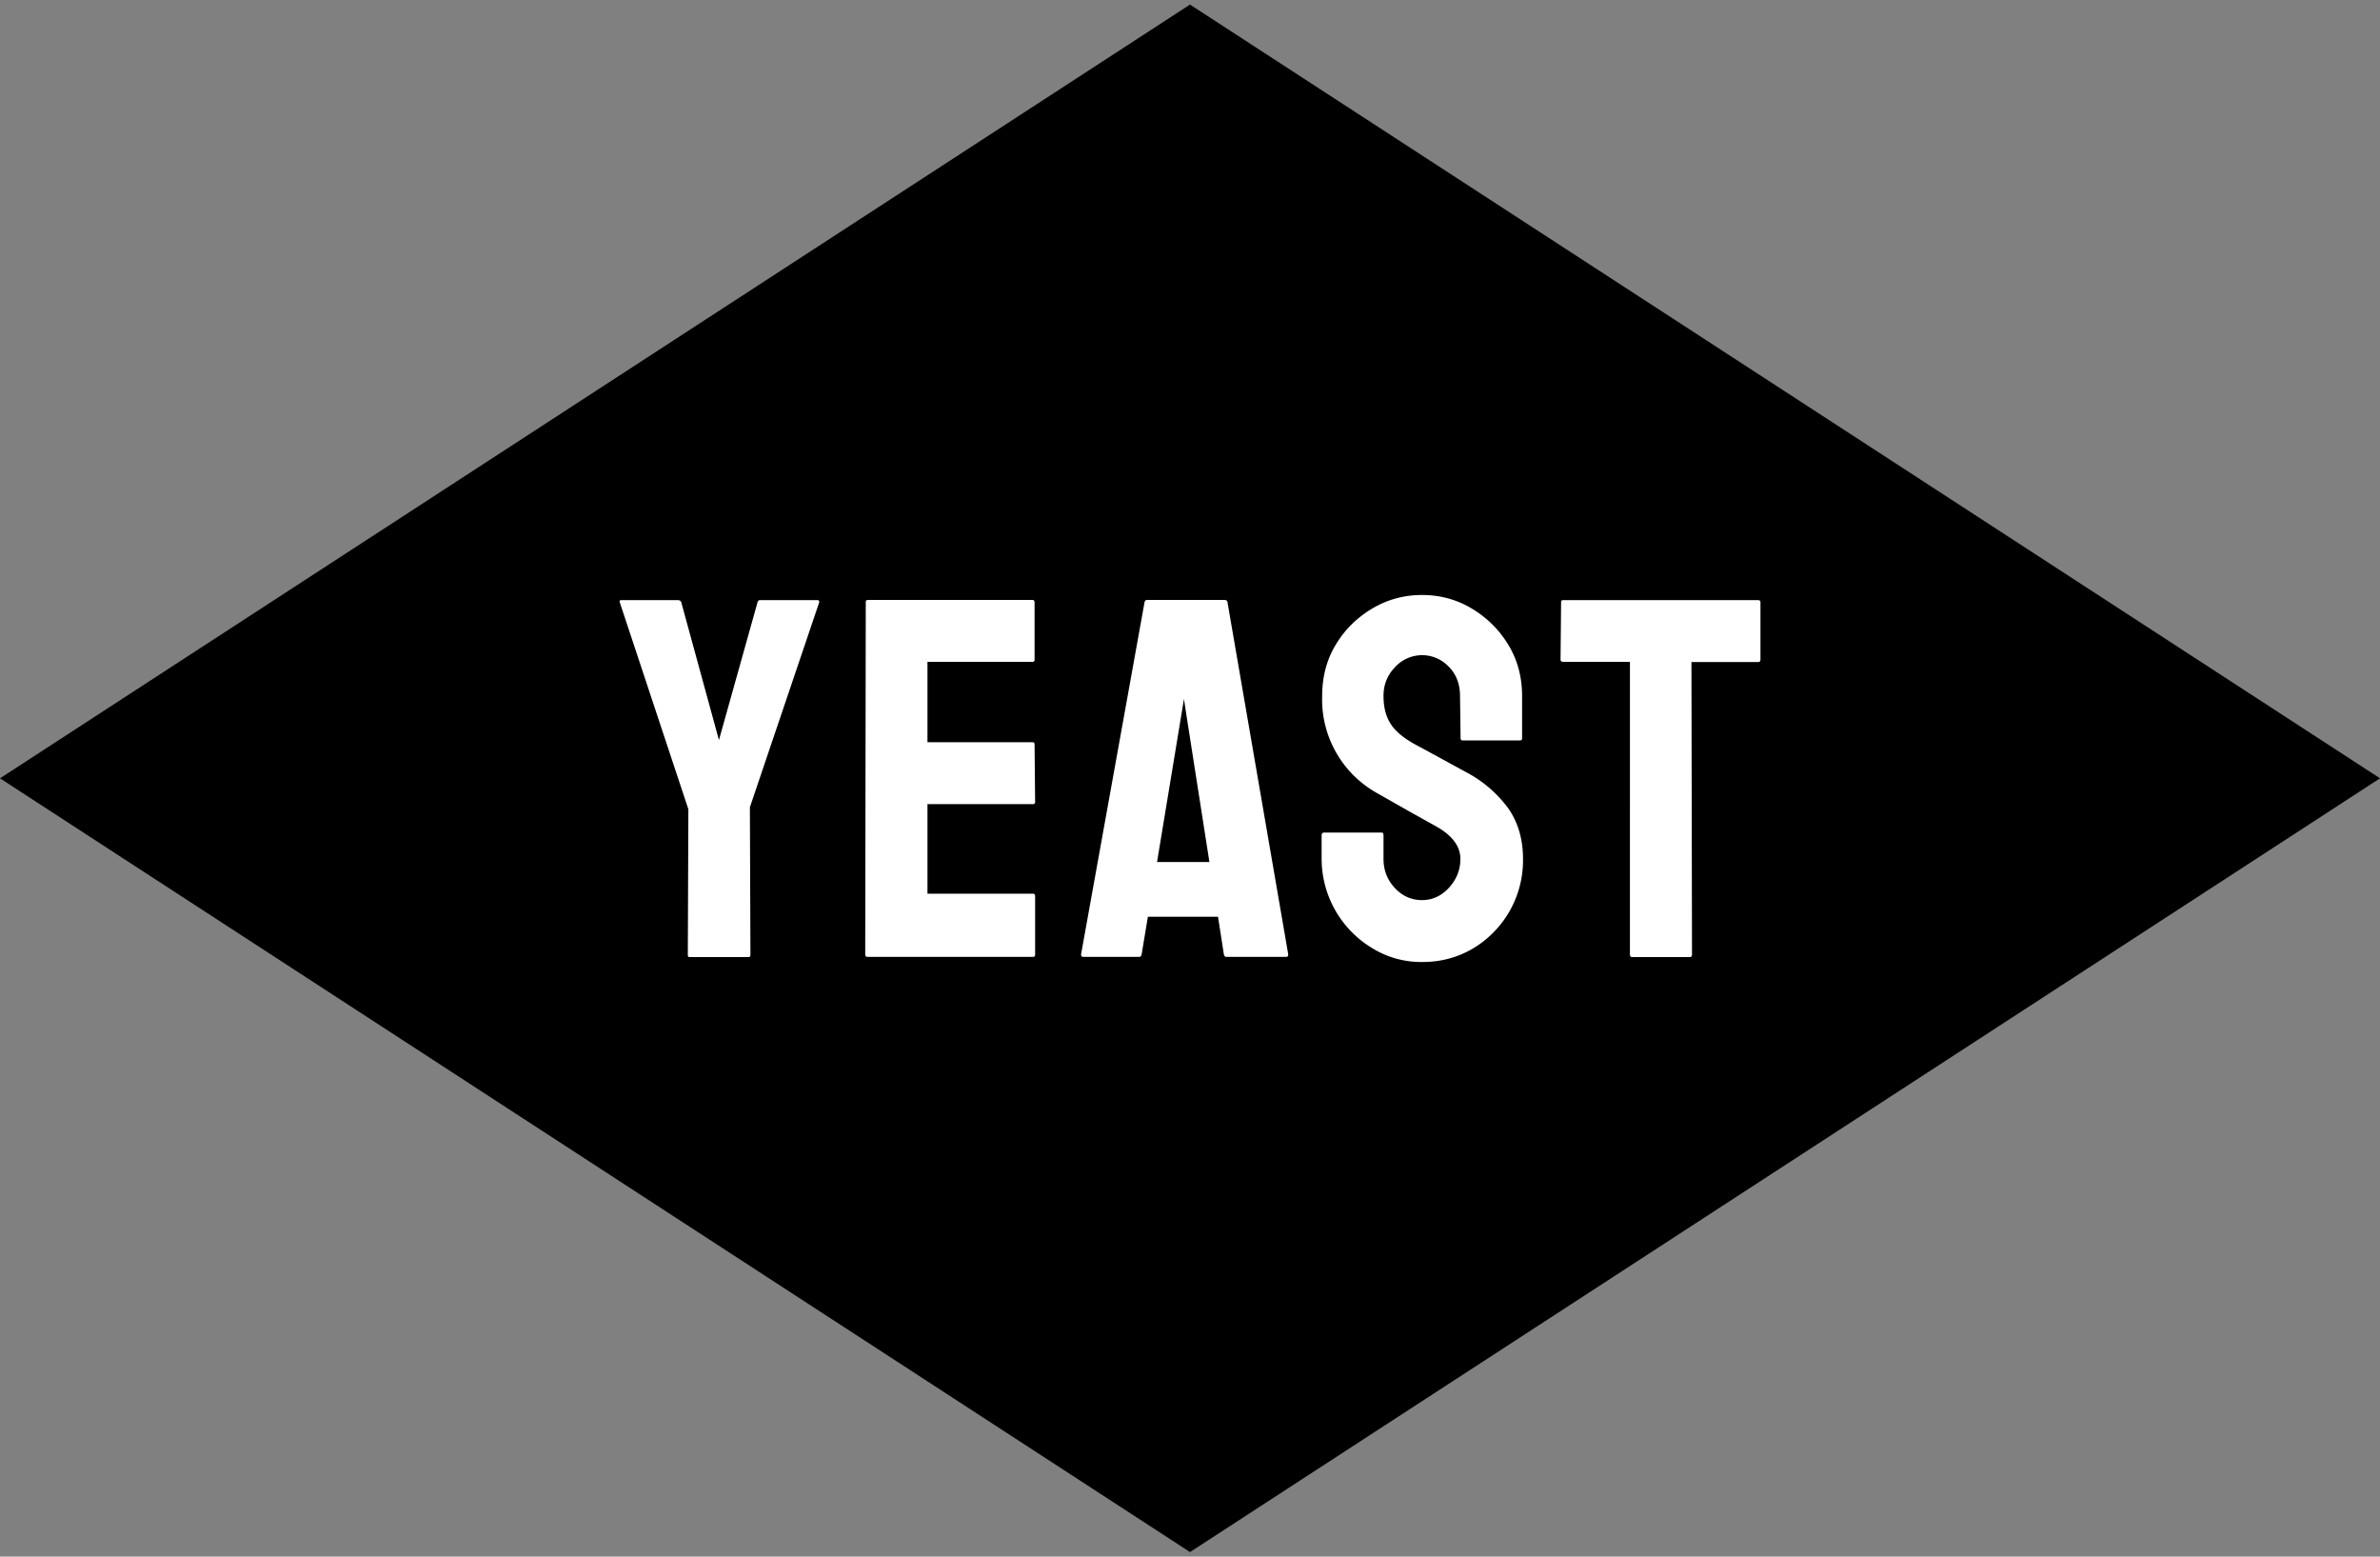
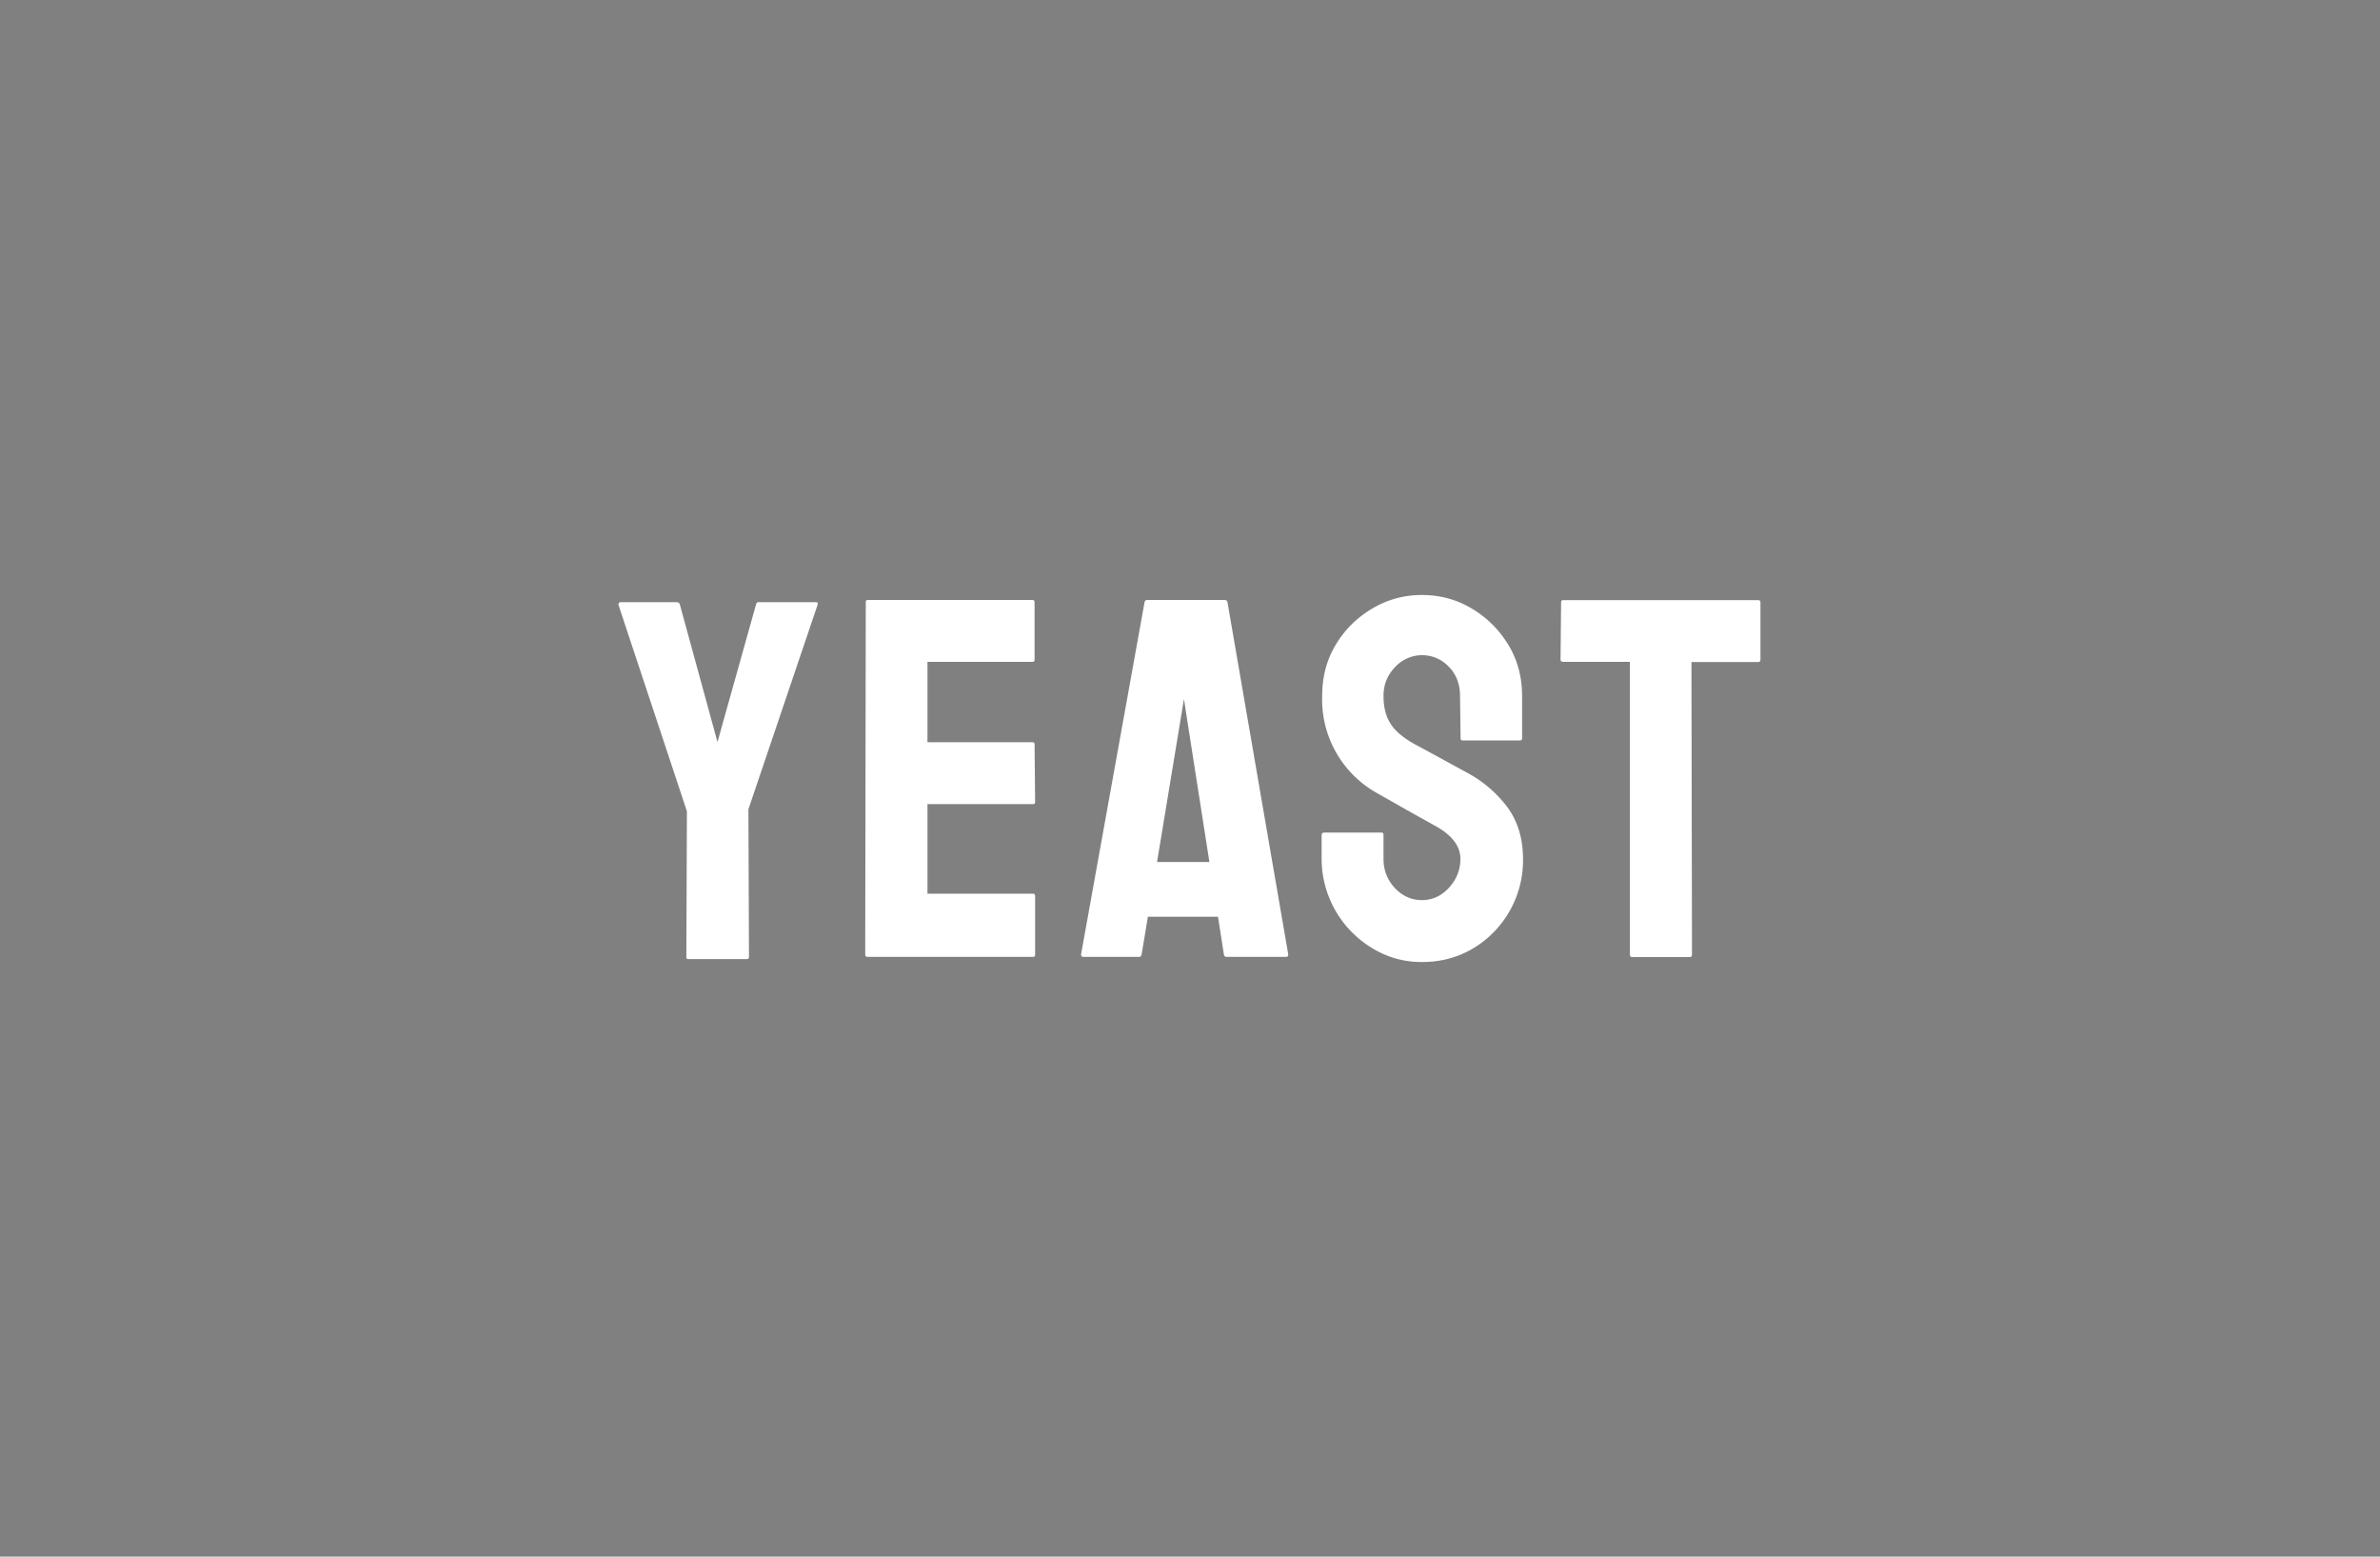
<svg xmlns="http://www.w3.org/2000/svg" width="130" height="85" viewBox="0 0 130 85" xml:space="preserve">
  <rect x="0" y="0" width="130" height="85" fill="#808080" stroke="none" />
-   <path d="m0 42.5 65 42.25 65-42.25L65 .25 0 42.5z" />
-   <path fill="#FFF" d="M33.85 32.88c-.02-.07.01-.11.08-.11h3.1c.09 0 .15.04.18.11l2.06 7.53 2.11-7.53c.02-.07.06-.11.14-.11h3.13c.07 0 .1.04.1.11l-3.79 11.2.03 8.07c0 .07-.04.11-.11.11h-3.23c-.05 0-.08-.04-.08-.11l.03-7.96-3.75-11.31zm13.41 19.23.03-19.24c0-.07.04-.11.11-.11h9c.07 0 .11.05.11.14v3.13c0 .07-.04.11-.11.11h-5.74v4.39h5.74c.07 0 .11.04.11.11l.03 3.16c0 .07-.04.11-.11.11h-5.77v4.89h5.77c.07 0 .11.05.11.14v3.2c0 .07-.04.11-.11.11h-9.05c-.08 0-.12-.05-.12-.14zm11.79 0 3.47-19.24c.02-.07.07-.11.14-.11h4.22c.08 0 .13.03.16.08l3.32 19.24c.02.11-.02.17-.11.17h-3.26c-.08 0-.12-.05-.14-.14l-.32-2.05H62.7l-.34 2.04c-.02.1-.06.15-.13.15h-3.07c-.07 0-.11-.05-.11-.14zm4.15-5.04h2.86l-1.23-7.86-.16-1.04-.17 1.03-1.3 7.87zm8.99-.17v-1.29c0-.09.04-.14.14-.15h3.13c.07 0 .11.05.11.15v1.29c0 .62.21 1.15.62 1.59s.91.66 1.48.66 1.07-.23 1.48-.68.62-.98.62-1.57c0-.69-.45-1.29-1.35-1.79l-1.4-.78-1.78-1.01a5.85 5.85 0 0 1-3.02-5.33c0-1.04.25-1.98.75-2.8.5-.83 1.17-1.48 2-1.97s1.73-.73 2.7-.73c1 0 1.91.25 2.74.75s1.49 1.16 1.99 1.99.74 1.76.74 2.79v2.3c0 .07-.04.11-.11.11h-3.14c-.07 0-.11-.04-.11-.11l-.03-2.31c0-.66-.21-1.2-.62-1.61a2 2 0 0 0-2.94.04c-.42.44-.62.96-.62 1.56 0 .62.13 1.13.4 1.54.26.41.74.8 1.44 1.17l.54.29.88.48.86.47.46.25a6.75 6.75 0 0 1 2.22 1.92c.54.76.82 1.69.82 2.79a5.6 5.6 0 0 1-2.73 4.88c-.83.49-1.75.74-2.77.74a5.09 5.09 0 0 1-2.76-.77 5.7 5.7 0 0 1-2.74-4.86zm13.05-10.89.03-3.13c0-.07.04-.11.11-.11h10.64c.09 0 .14.04.14.11v3.13c0 .09-.04.14-.11.14h-3.66l.03 15.97c0 .09-.04.14-.11.14h-3.17c-.07 0-.11-.05-.11-.14V36.14h-3.64c-.1 0-.15-.04-.15-.13z" />
+   <path fill="#FFF" d="M33.85 32.88h3.1c.09 0 .15.04.18.11l2.06 7.53 2.11-7.53c.02-.07.06-.11.14-.11h3.13c.07 0 .1.04.1.11l-3.79 11.2.03 8.07c0 .07-.04.11-.11.11h-3.23c-.05 0-.08-.04-.08-.11l.03-7.96-3.75-11.31zm13.41 19.23.03-19.24c0-.07.04-.11.11-.11h9c.07 0 .11.05.11.14v3.13c0 .07-.04.11-.11.11h-5.74v4.39h5.74c.07 0 .11.04.11.11l.03 3.16c0 .07-.04.11-.11.11h-5.77v4.89h5.77c.07 0 .11.05.11.14v3.2c0 .07-.04.11-.11.11h-9.05c-.08 0-.12-.05-.12-.14zm11.79 0 3.47-19.24c.02-.07.07-.11.14-.11h4.22c.08 0 .13.03.16.08l3.32 19.24c.02.11-.02.17-.11.17h-3.26c-.08 0-.12-.05-.14-.14l-.32-2.05H62.7l-.34 2.04c-.02.1-.06.15-.13.15h-3.07c-.07 0-.11-.05-.11-.14zm4.15-5.04h2.86l-1.23-7.86-.16-1.04-.17 1.03-1.3 7.87zm8.99-.17v-1.29c0-.09.04-.14.14-.15h3.13c.07 0 .11.05.11.15v1.29c0 .62.21 1.15.62 1.59s.91.66 1.48.66 1.07-.23 1.48-.68.62-.98.62-1.57c0-.69-.45-1.29-1.35-1.79l-1.4-.78-1.78-1.01a5.85 5.85 0 0 1-3.02-5.33c0-1.04.25-1.98.75-2.8.5-.83 1.17-1.48 2-1.97s1.73-.73 2.7-.73c1 0 1.91.25 2.74.75s1.49 1.16 1.99 1.99.74 1.76.74 2.79v2.3c0 .07-.04.11-.11.11h-3.14c-.07 0-.11-.04-.11-.11l-.03-2.31c0-.66-.21-1.2-.62-1.61a2 2 0 0 0-2.94.04c-.42.44-.62.96-.62 1.56 0 .62.13 1.13.4 1.54.26.41.74.8 1.44 1.17l.54.29.88.48.86.47.46.25a6.75 6.75 0 0 1 2.22 1.92c.54.76.82 1.69.82 2.79a5.6 5.6 0 0 1-2.73 4.88c-.83.49-1.75.74-2.77.74a5.09 5.09 0 0 1-2.76-.77 5.7 5.7 0 0 1-2.74-4.86zm13.05-10.89.03-3.13c0-.07.04-.11.11-.11h10.64c.09 0 .14.04.14.11v3.13c0 .09-.04.14-.11.14h-3.66l.03 15.97c0 .09-.04.14-.11.14h-3.17c-.07 0-.11-.05-.11-.14V36.14h-3.64c-.1 0-.15-.04-.15-.13z" />
</svg>